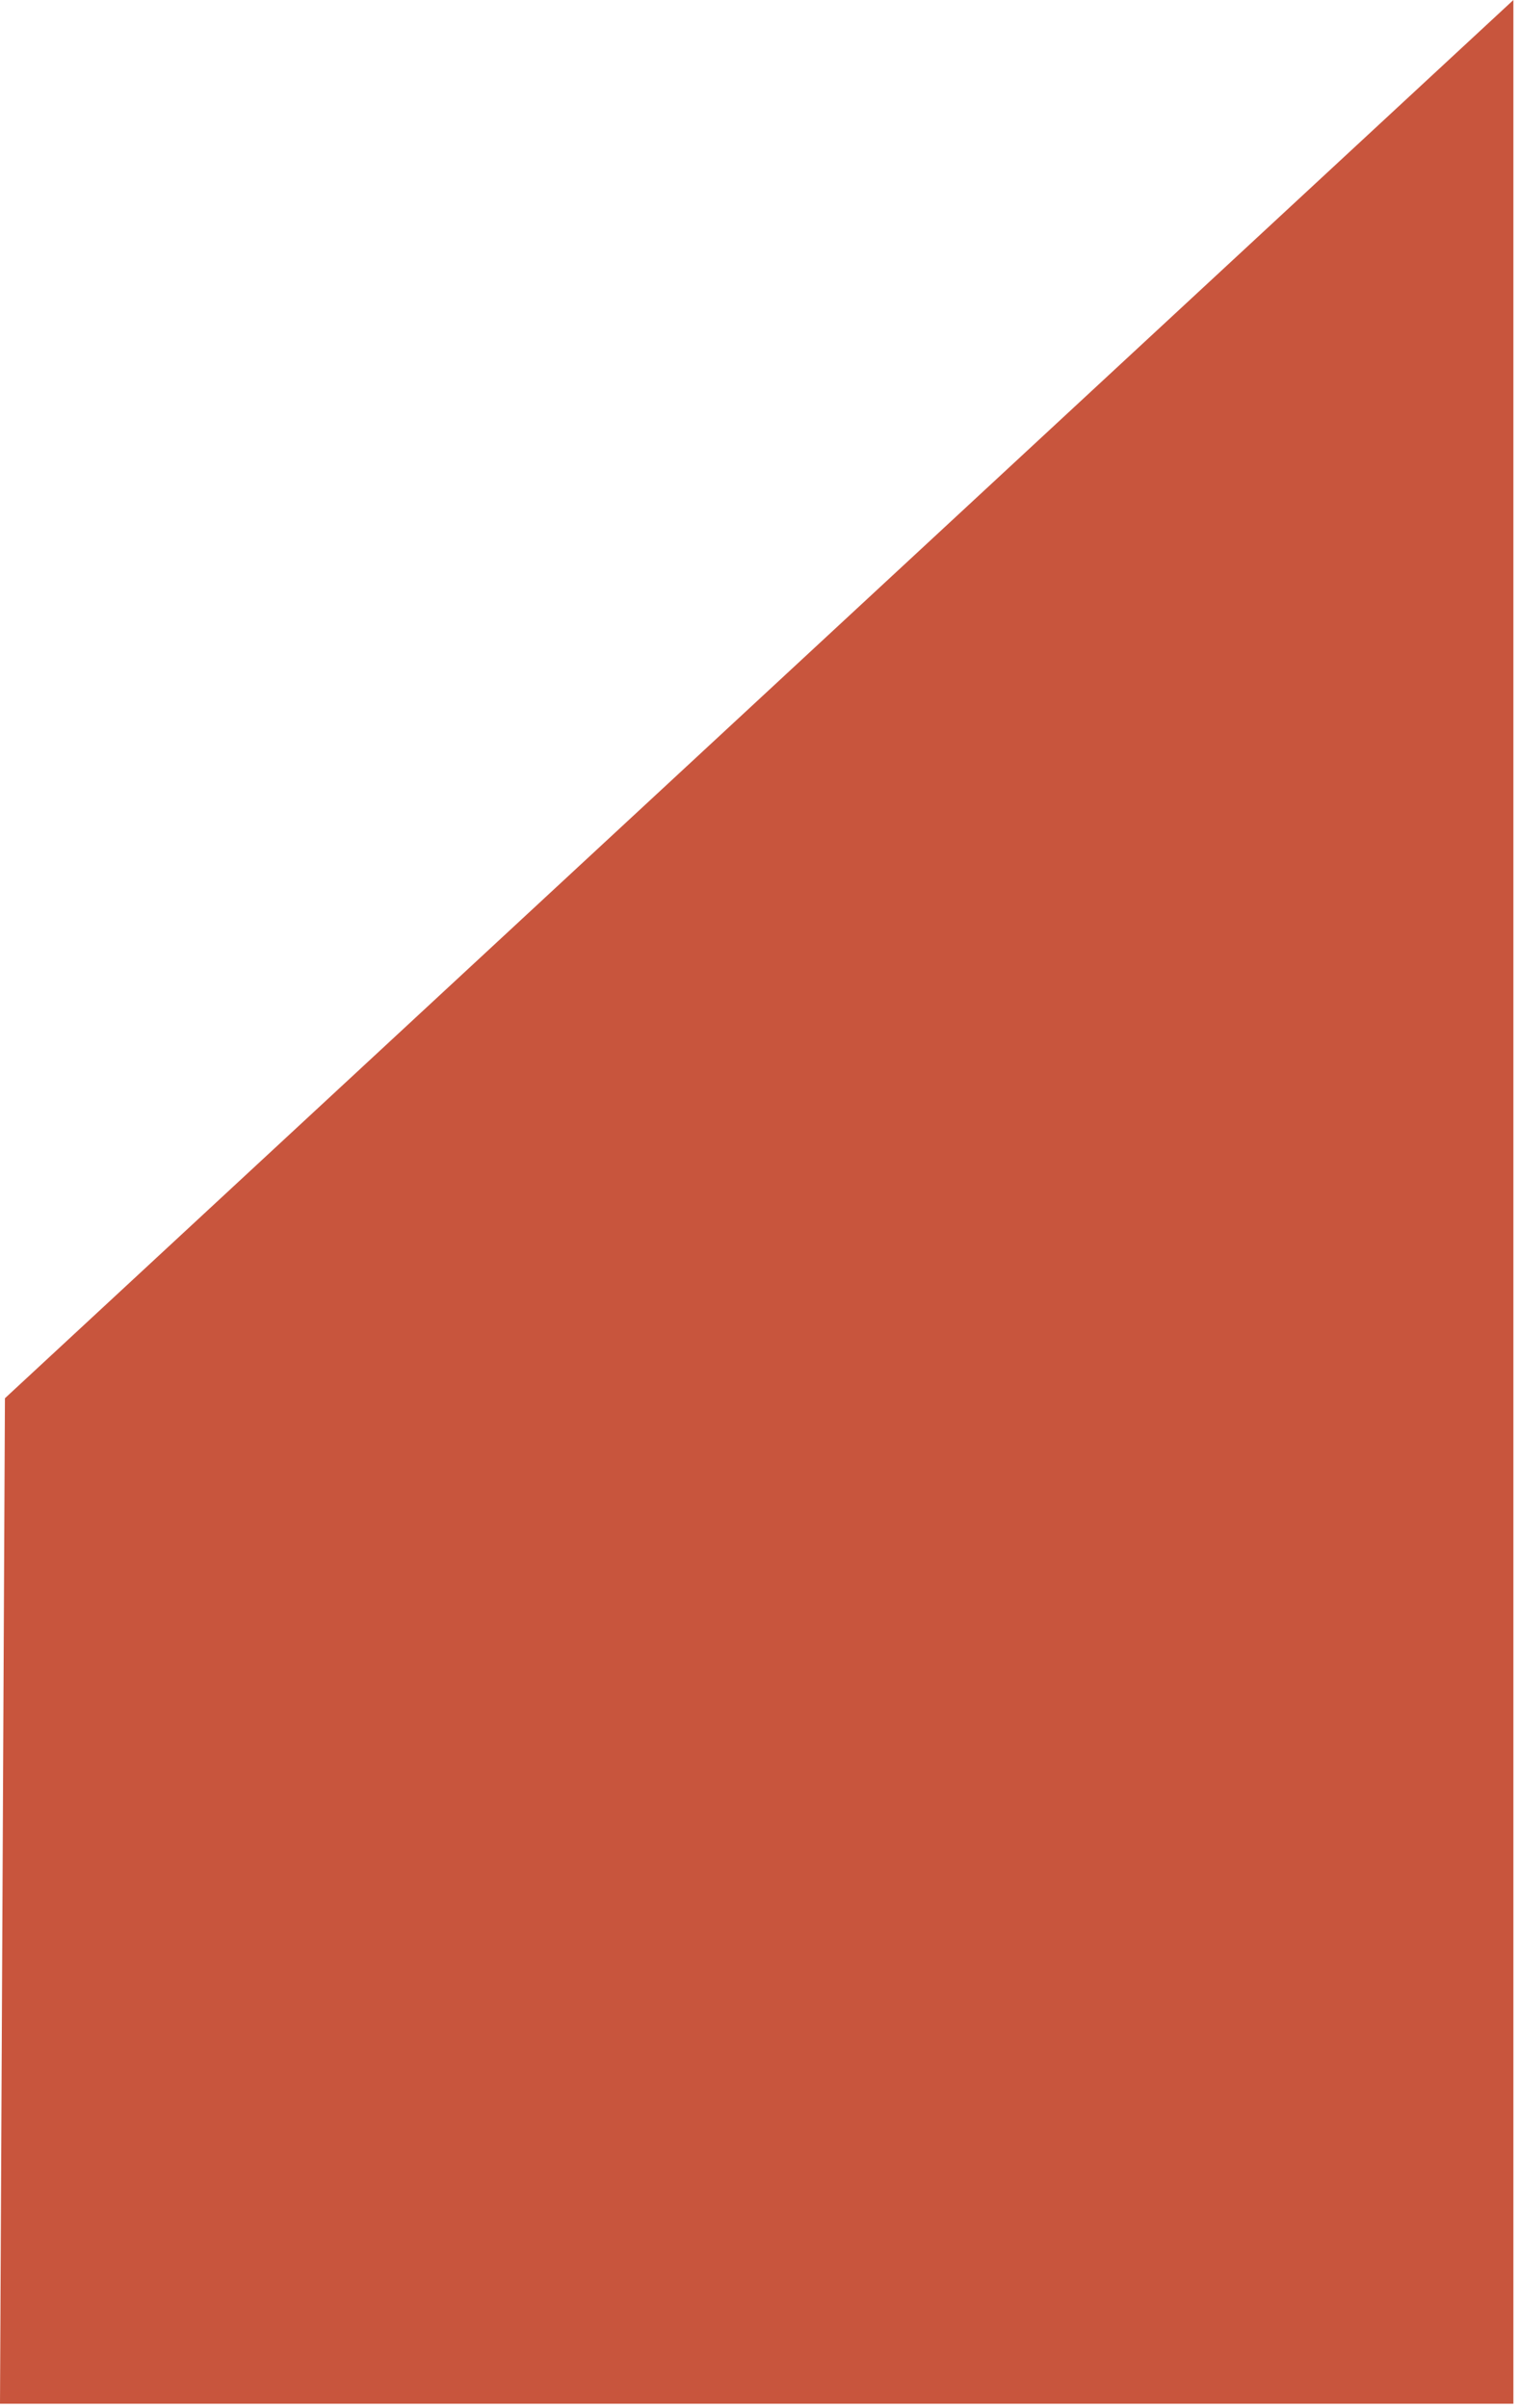
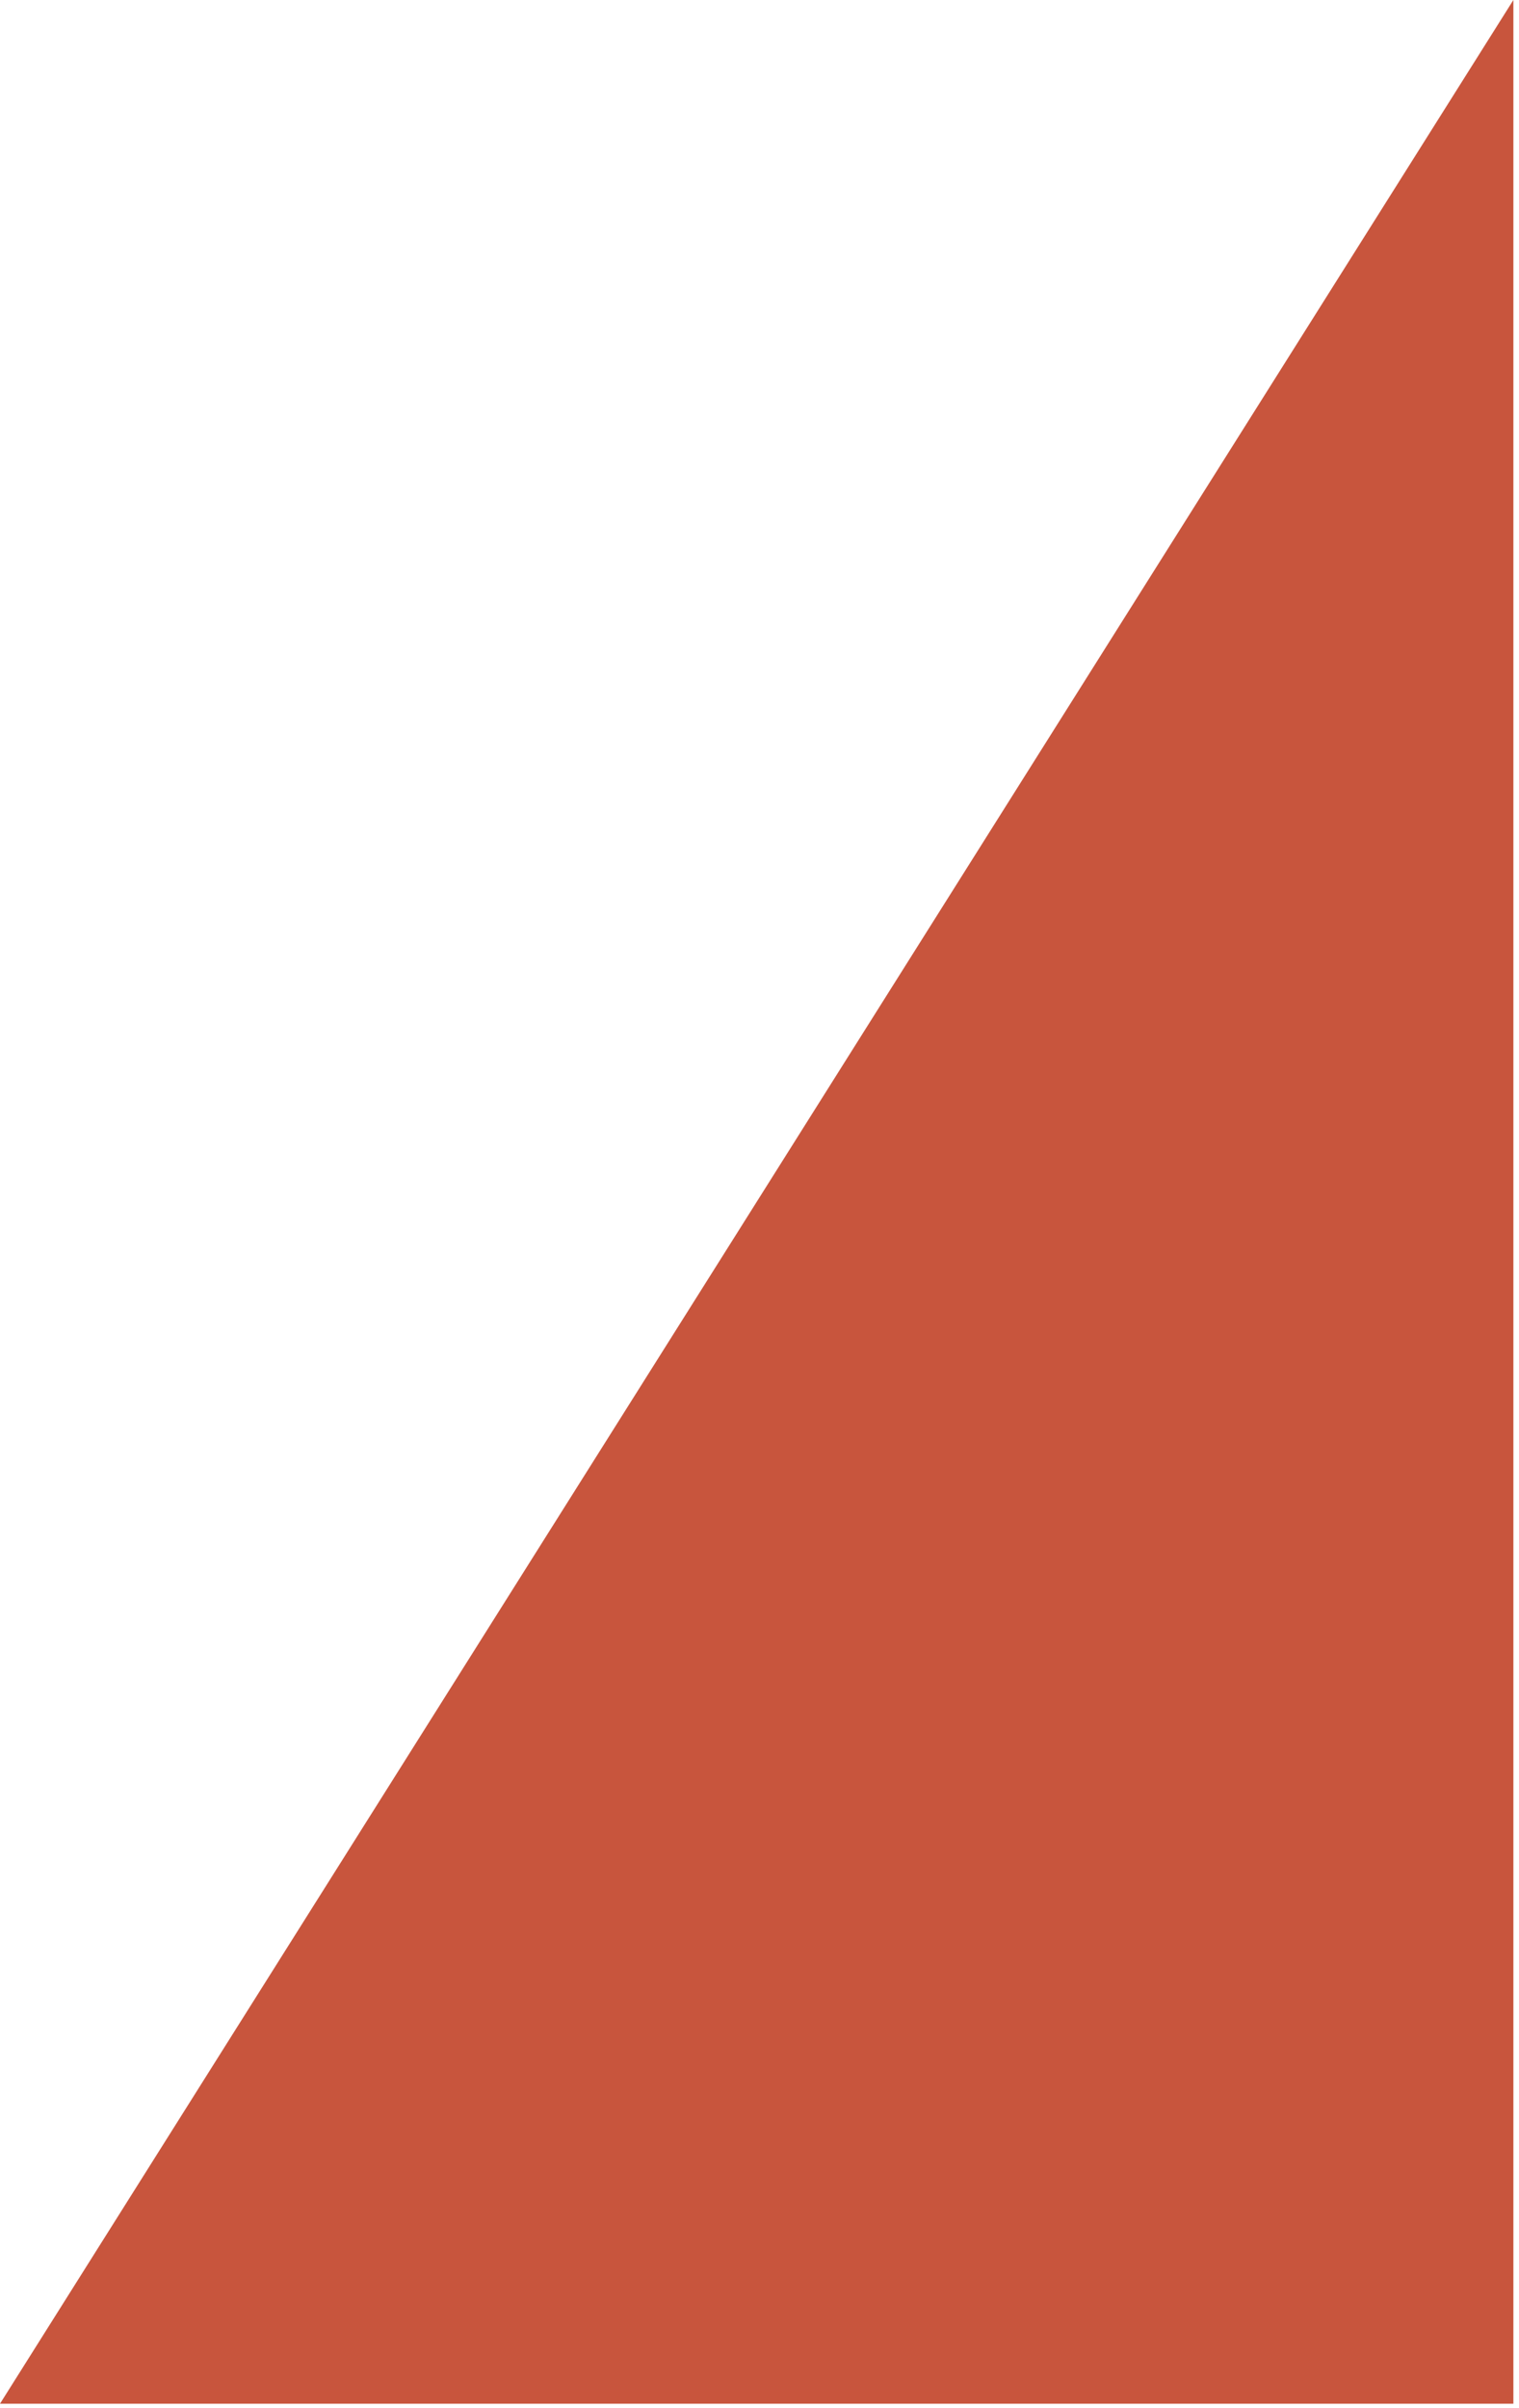
<svg xmlns="http://www.w3.org/2000/svg" width="190" height="301" viewBox="0 0 190 301" fill="none">
-   <path d="M189.297 300.5H0L0.617 174.802L189.297 0C189.297 69.5 189.297 241.01 189.297 300.5Z" fill="#C8553D" />
+   <path d="M189.297 300.5H0L189.297 0C189.297 69.5 189.297 241.01 189.297 300.5Z" fill="#C8553D" />
</svg>